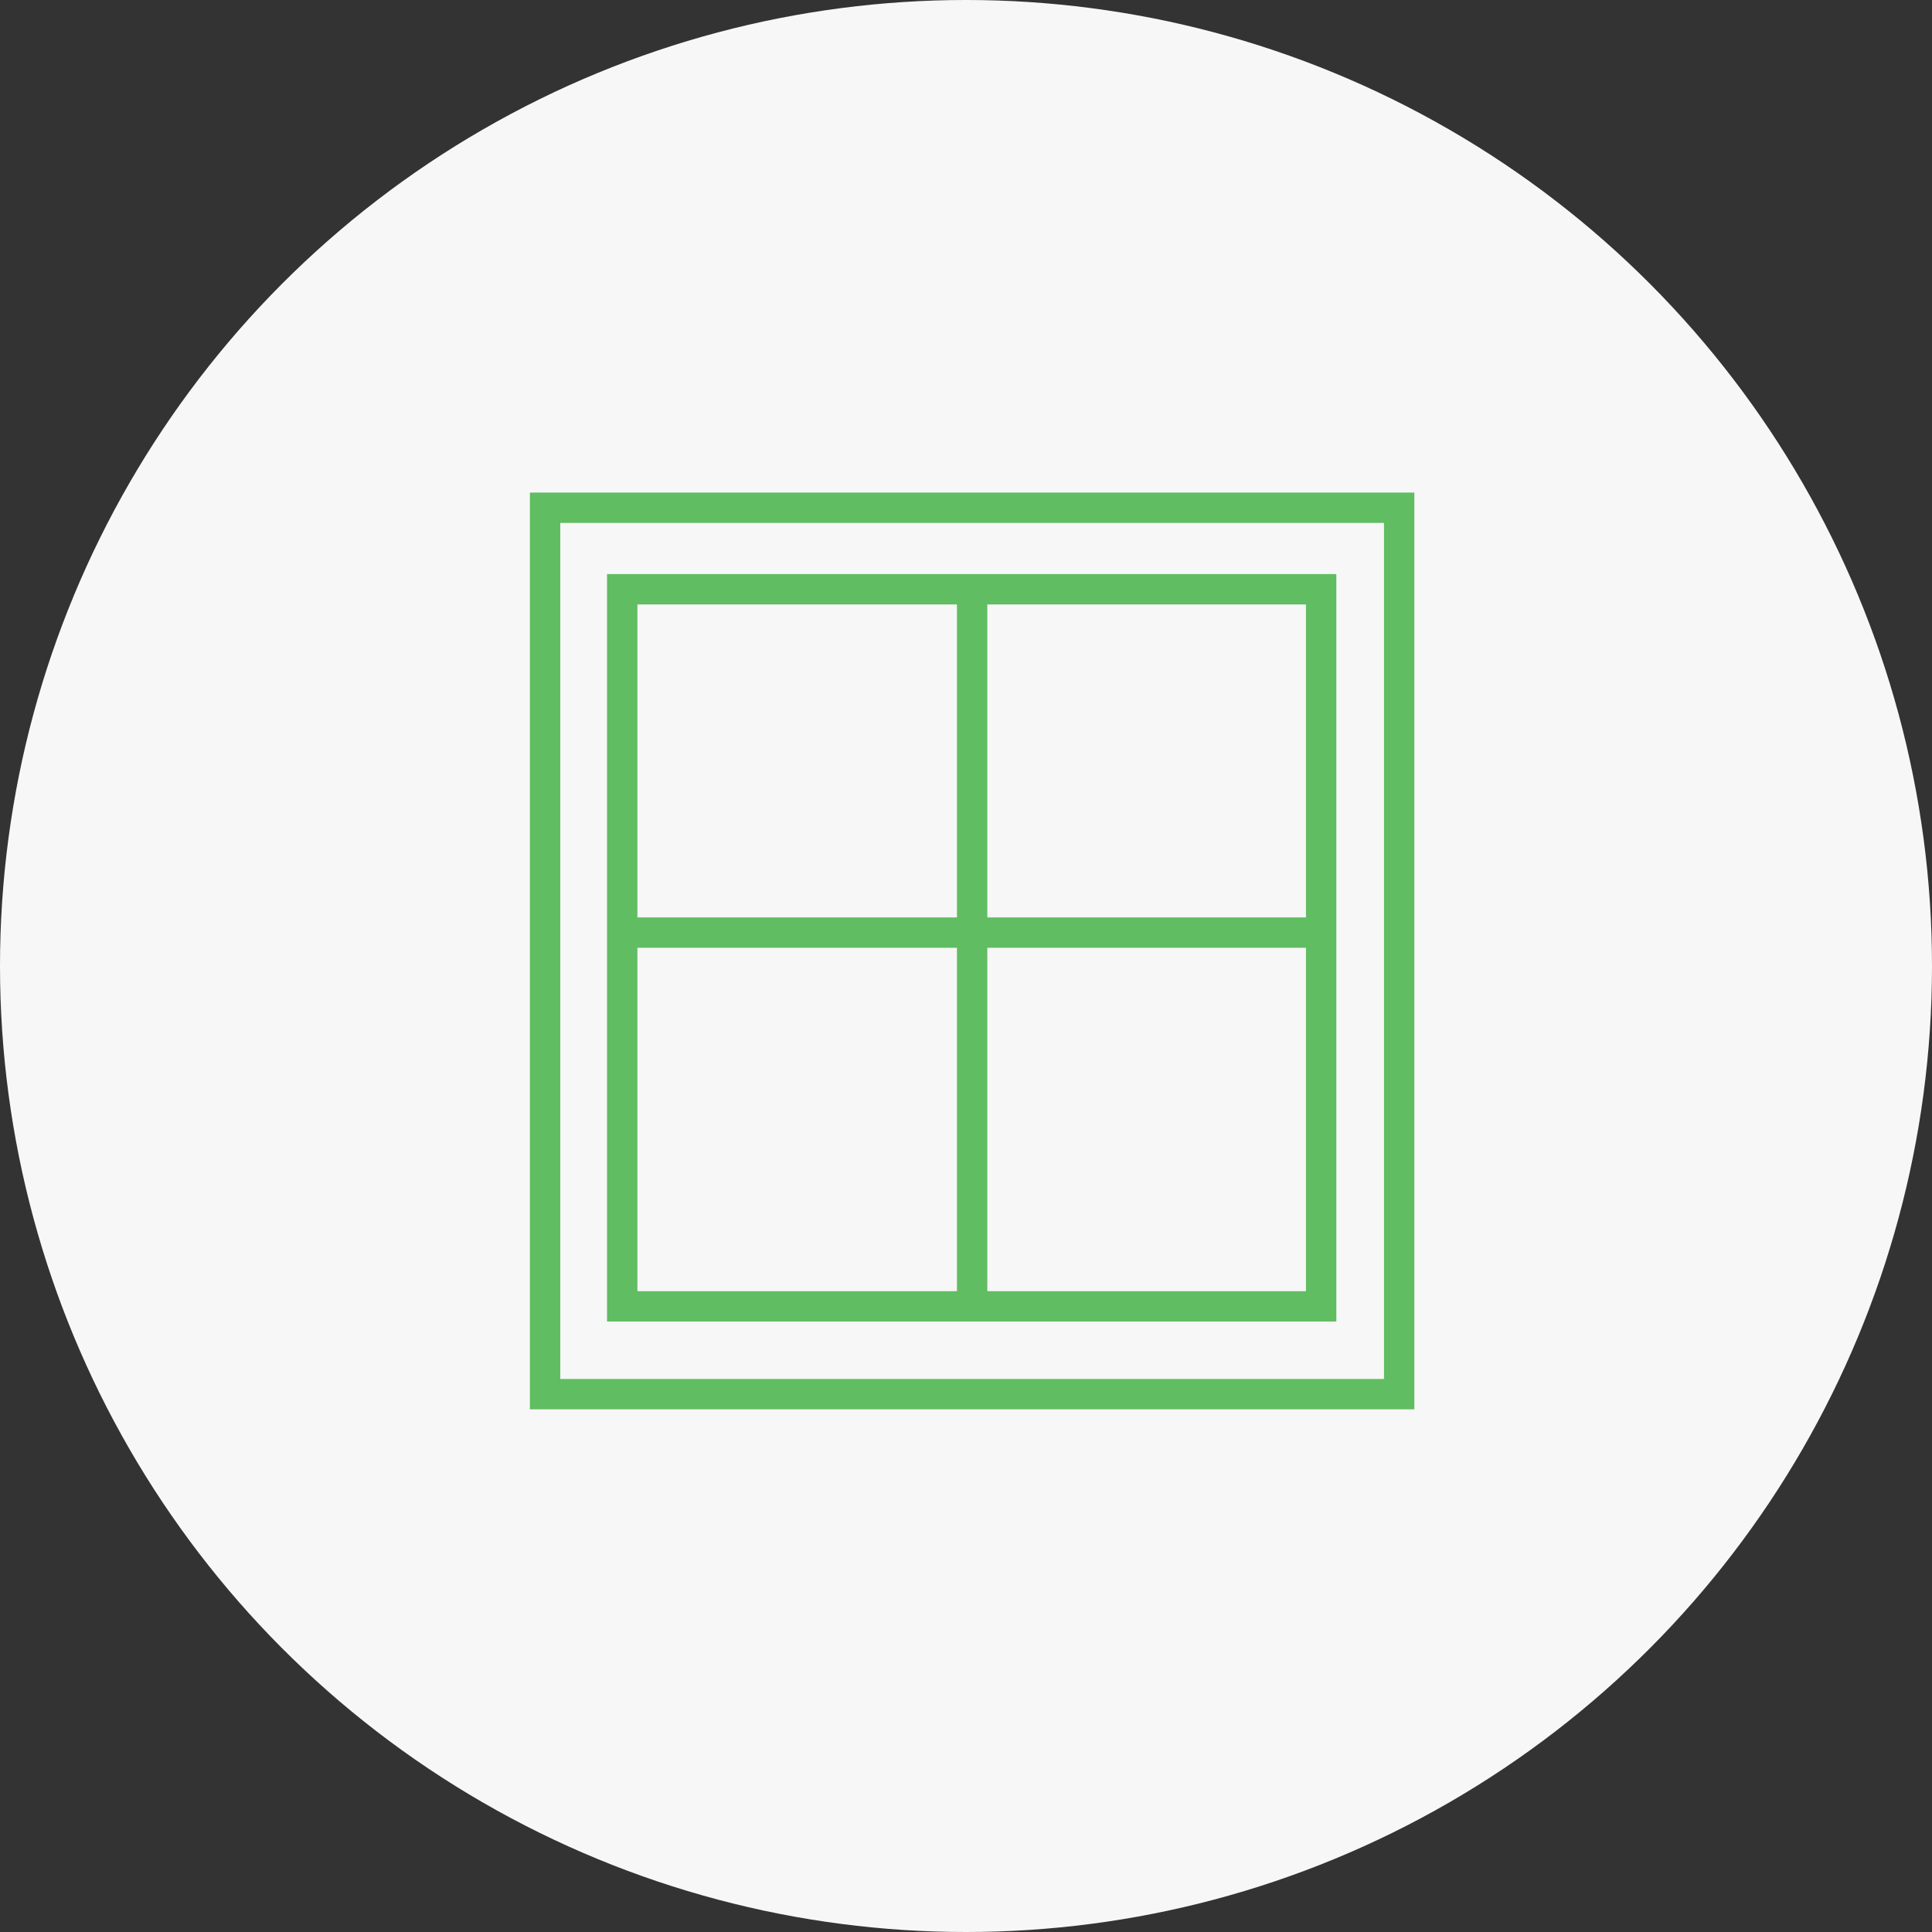
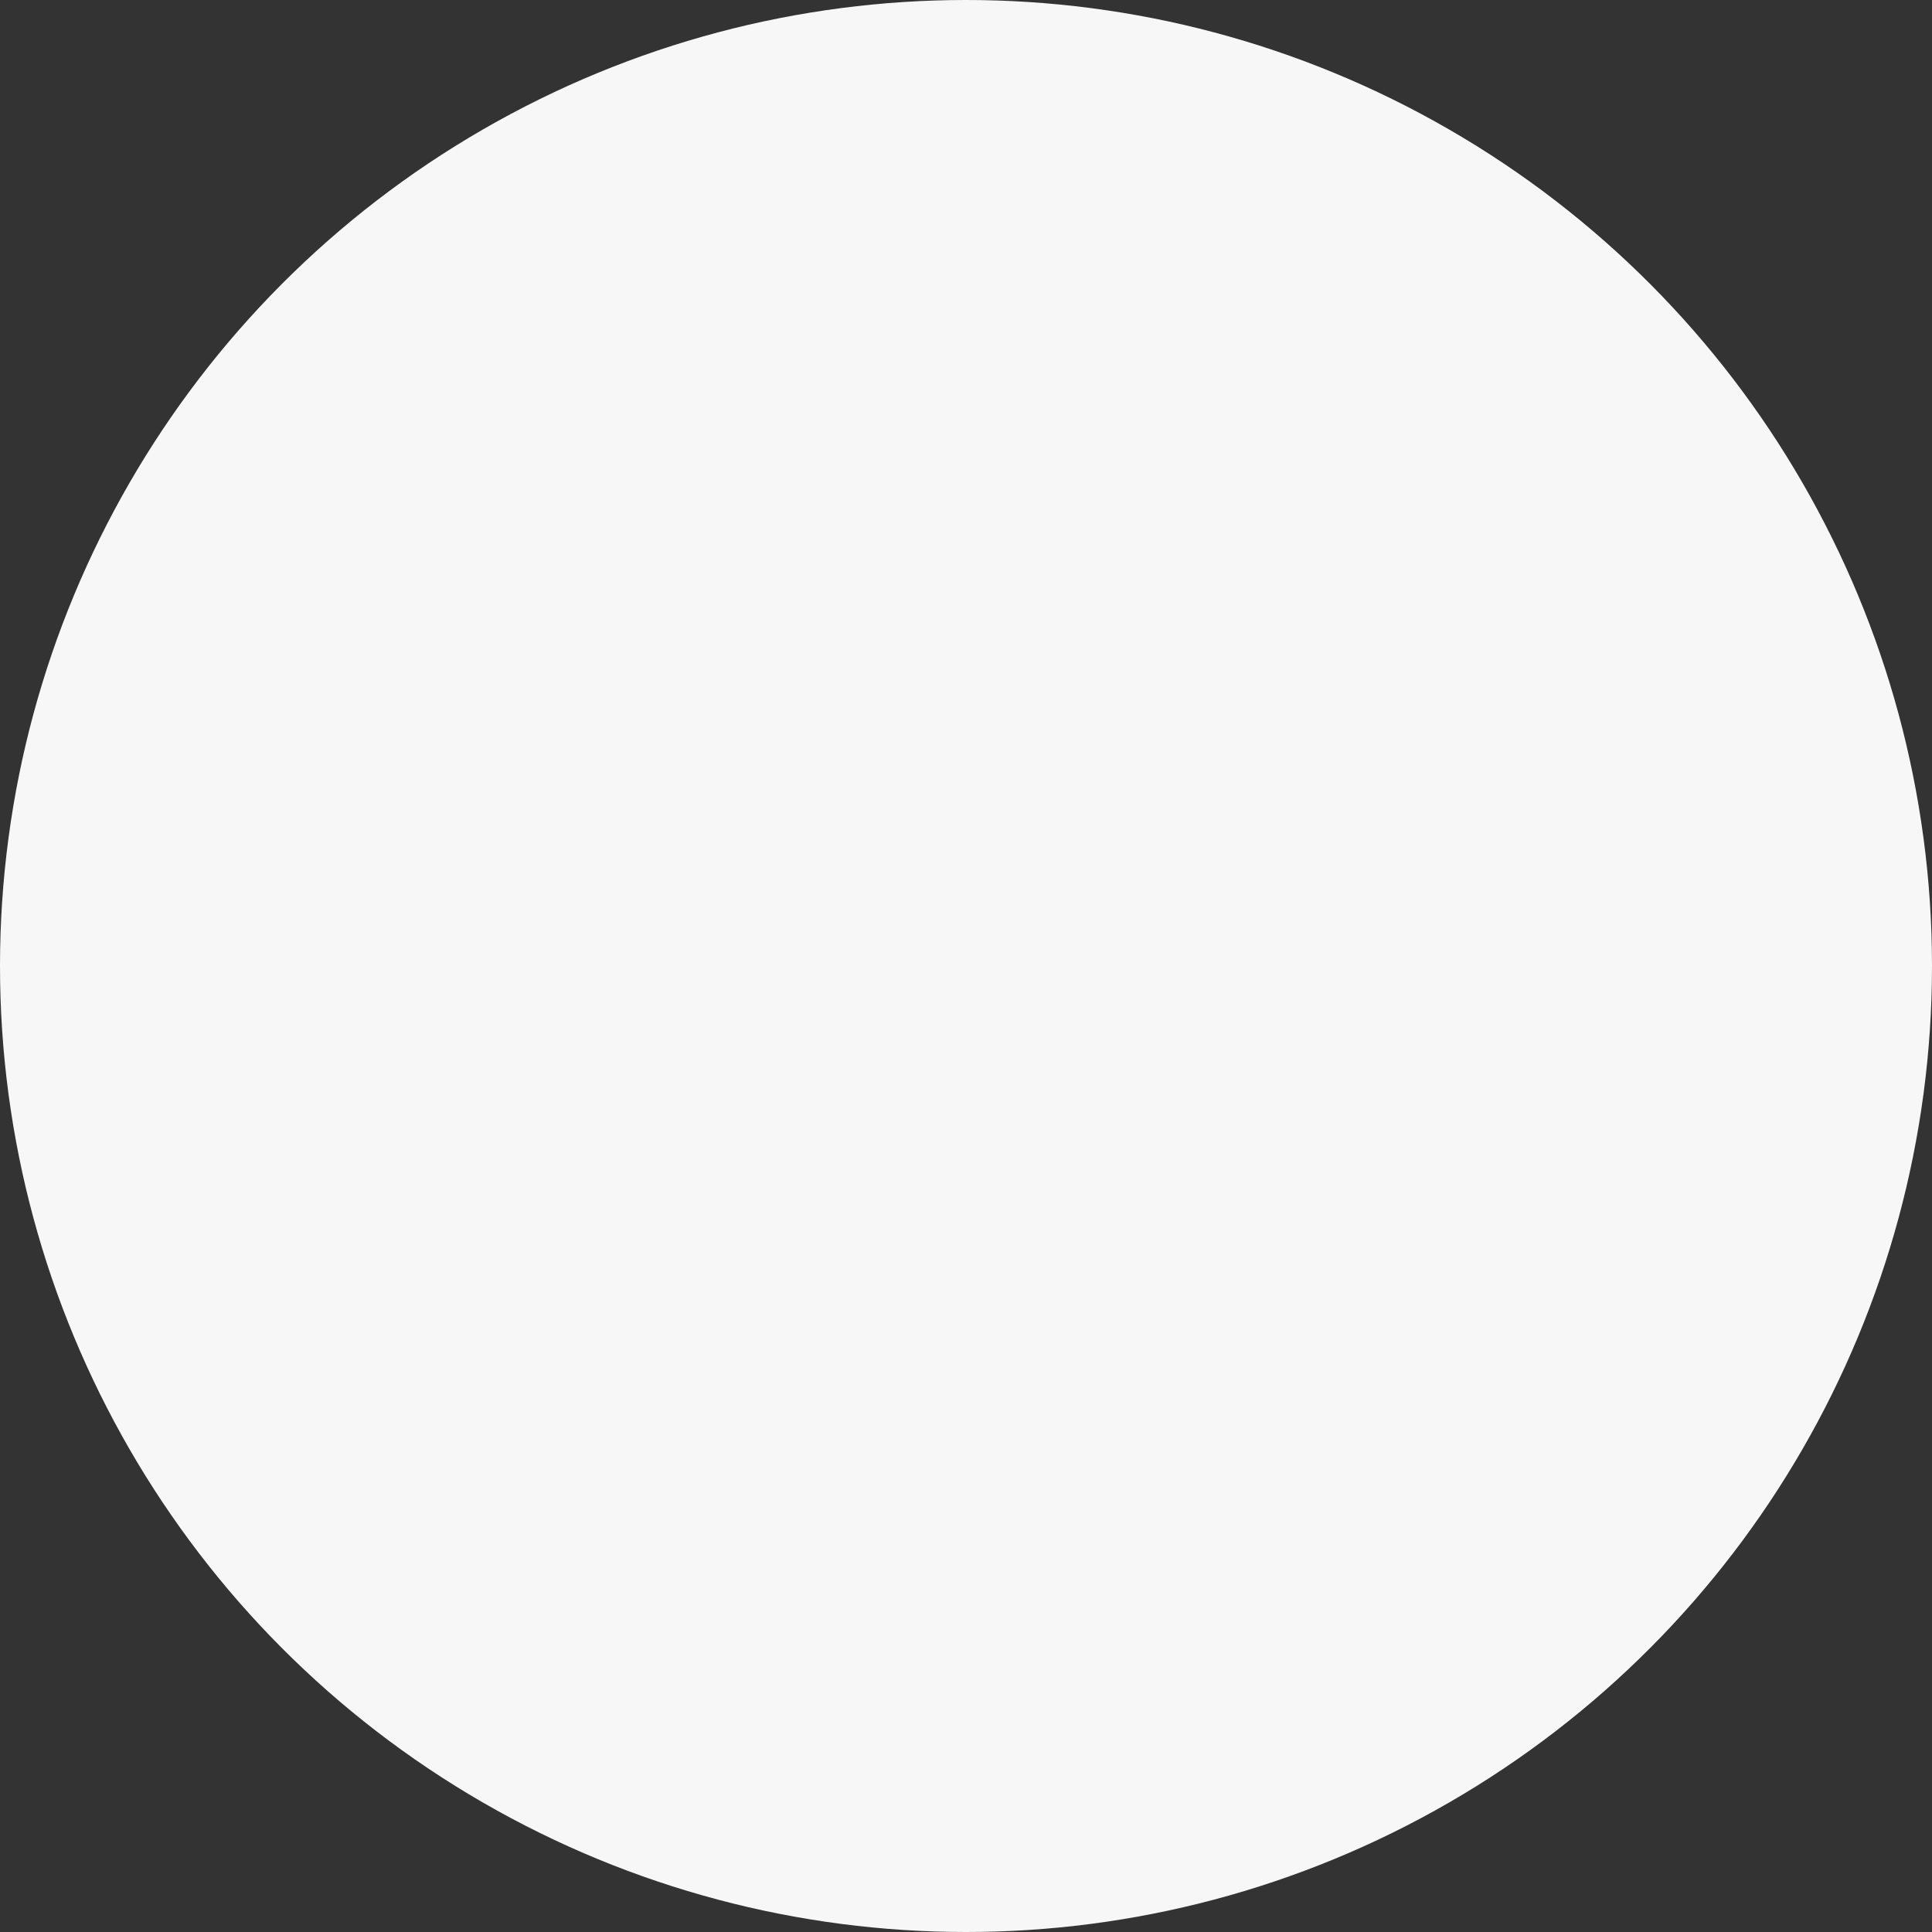
<svg xmlns="http://www.w3.org/2000/svg" width="52" height="52" viewBox="0 0 52 52" fill="none">
  <rect x="0" y="0" width="52" height="52" fill="#333333" stroke="none" />
  <circle cx="26" cy="26" r="26" fill="#F7F7F7" />
  <g clip-path="url(#clip0_1178_3842)">
-     <path fill-rule="evenodd" clip-rule="evenodd" d="M37.659 37.524V13.666H14.671V37.524H37.659Z" stroke="#60BD61" stroke-width="0.817" />
-     <path fill-rule="evenodd" clip-rule="evenodd" d="M16.747 35.161V15.86H35.559V35.161H16.747Z" stroke="#60BD61" stroke-width="0.817" />
-     <path d="M26.165 15.86V35.161" stroke="#60BD61" stroke-width="0.817" />
-     <path d="M35.559 25.101H16.747" stroke="#60BD61" stroke-width="0.817" />
+     <path fill-rule="evenodd" clip-rule="evenodd" d="M37.659 37.524V13.666H14.671V37.524Z" stroke="#60BD61" stroke-width="0.817" />
  </g>
  <defs>
    <clipPath id="clip0_1178_3842">
-       <rect width="24.502" height="25.889" fill="white" transform="translate(14 13)" />
-     </clipPath>
+       </clipPath>
  </defs>
</svg>